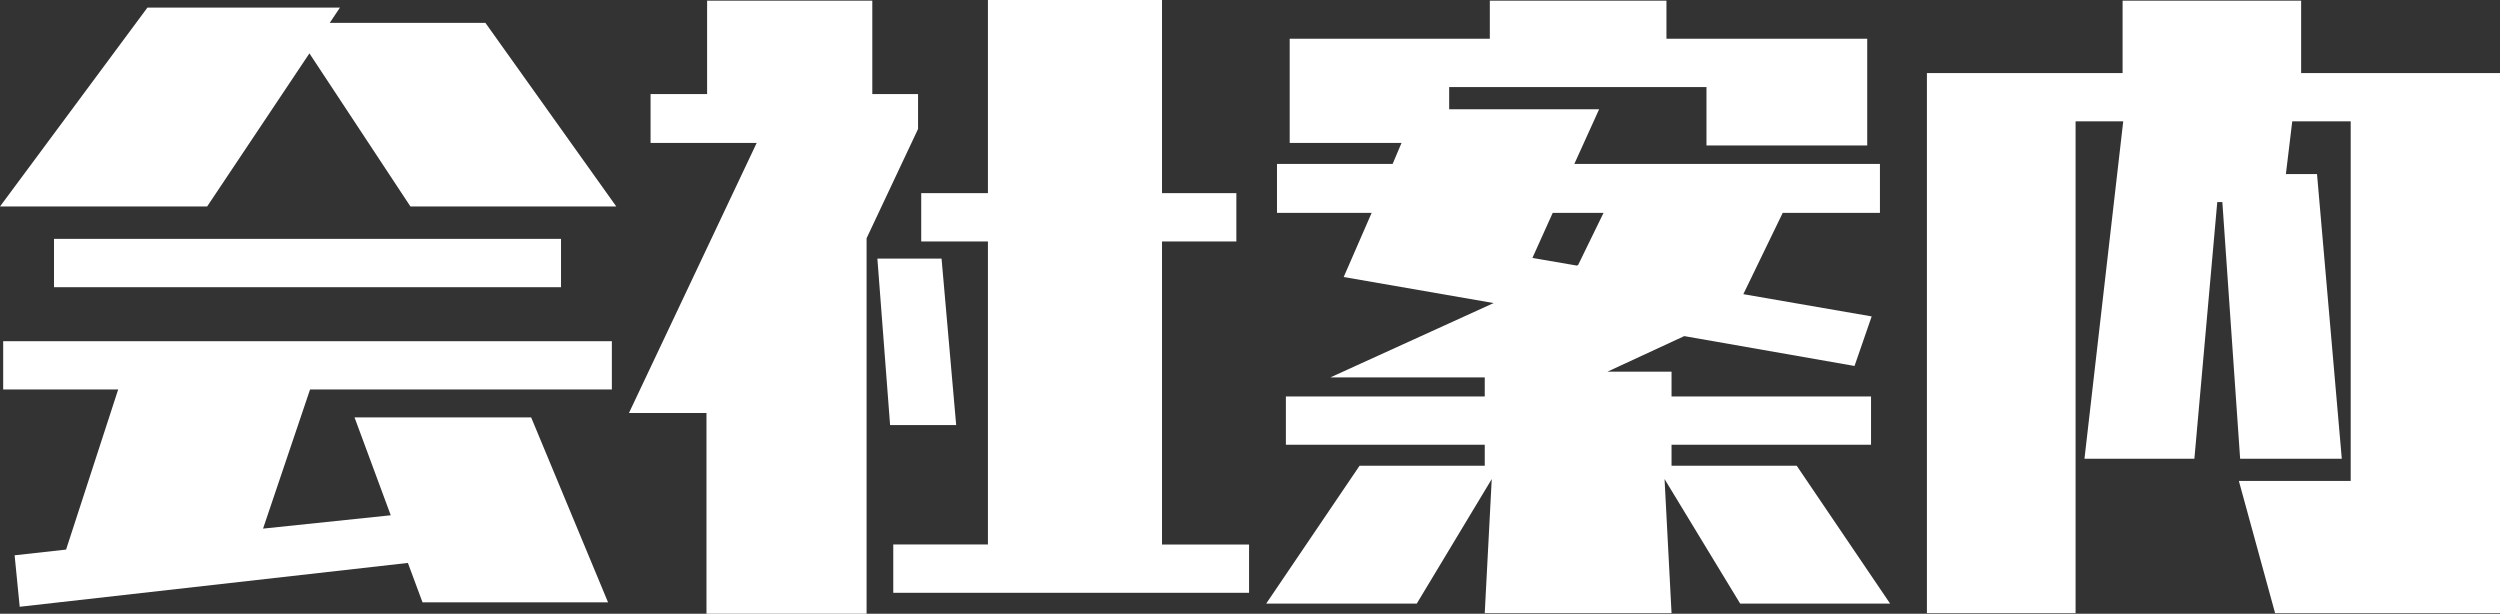
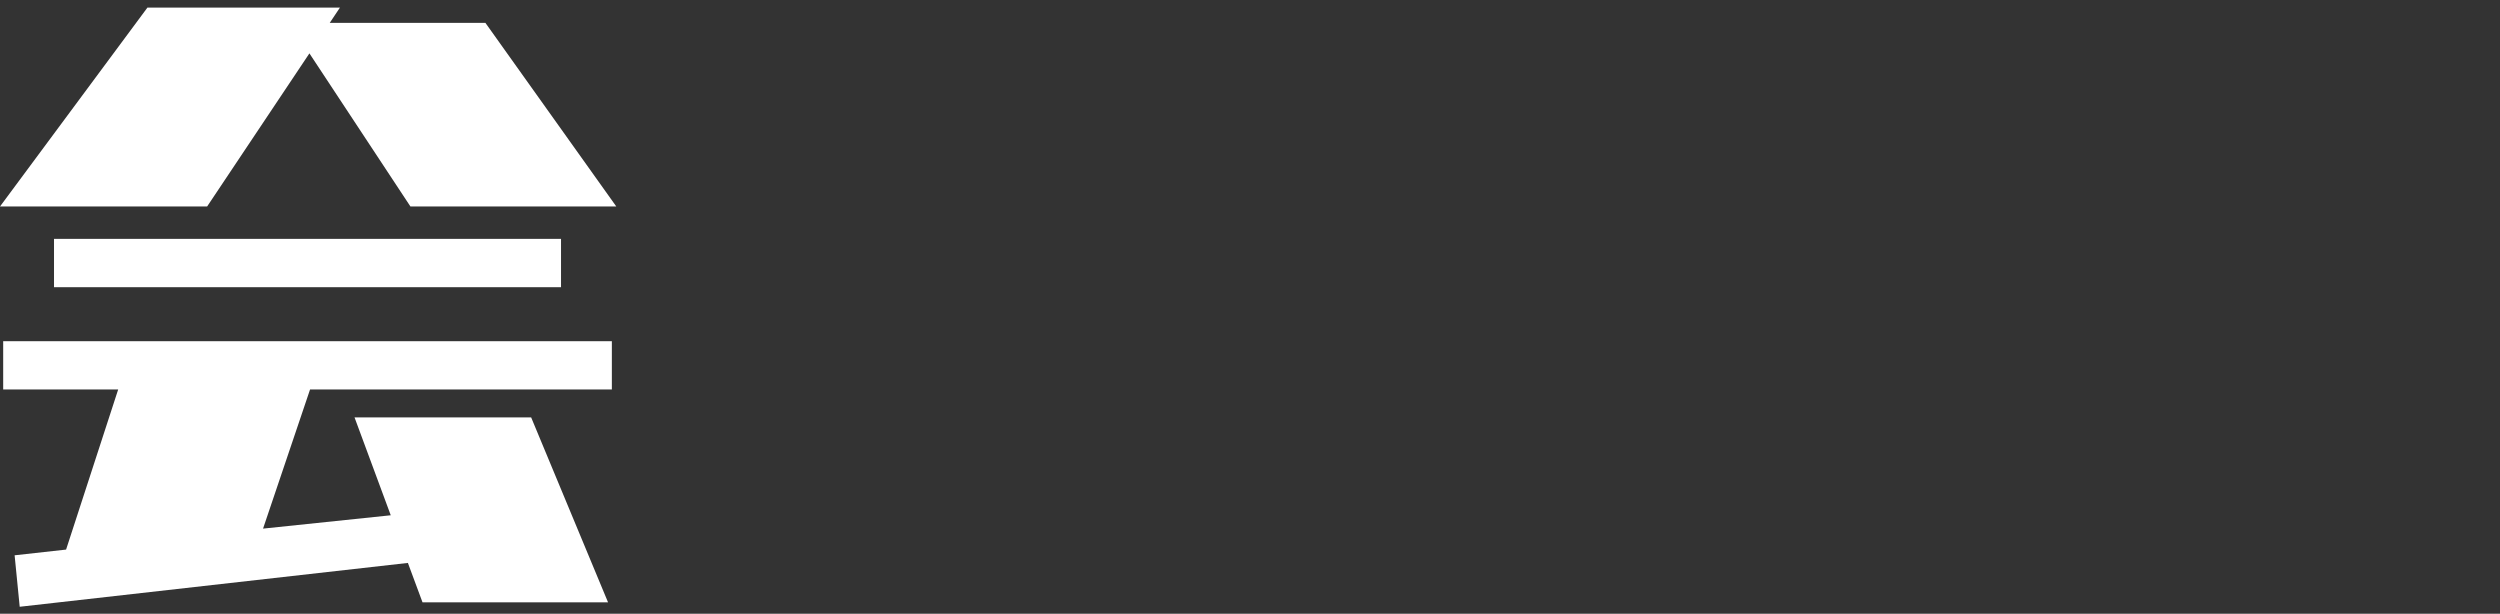
<svg xmlns="http://www.w3.org/2000/svg" id="b" width="393.506" height="96.606" viewBox="0 0 393.506 96.606">
  <rect x="0" y="0" width="393.506" height="96.606" fill="#333333" stroke="none" />
  <defs>
    <style>.d{fill:#fff;}</style>
  </defs>
  <g id="c">
    <g>
      <path class="d" d="M64.604,32.502l-15.901-24.101-16.101,24.101H0L23.202,1.2h30.302l-1.601,2.4h24.502l20.602,28.901h-32.402Zm1.9,62.305l-2.301-6.201L3.101,95.506l-.8-8.101,8.101-.899,8.2-25.202H.501v-7.6H96.307v7.6H48.804l-7.4,21.901,20.101-2.1-5.7-15.401h27.802l12.101,29.103h-29.201ZM8.501,45.203v-7.601H88.306v7.601H8.501Z" />
-       <path class="d" d="M111.201,96.606v-31.603h-12.201l20.102-42.502h-16.701v-7.7h8.9V.101h26.002V14.802h7.2v5.5l-8.101,17.201v59.104h-25.201Zm28.901-29.702l-2-26.201h10.101l2.301,26.201h-10.401Zm.5,26.401v-7.6h14.901V38.003h-10.501v-7.601h10.501V0h27.401V30.402h11.701v7.601h-11.701v47.703h13.701v7.6h-56.004Z" />
-       <path class="d" d="M273.905,95.006l-11.901-19.601,1.101,21.101h-29.402l1.101-21.101-11.801,19.601h-23.701l14.7-21.701h19.701v-3.3h-31.302v-7.601h31.302v-3h-24.301l25.701-11.701-23.602-4.1,4.4-10.102h-14.9v-7.7h18.2l1.4-3.3h-17.601V6.101h31.502V.101h27.802V6.101h31.602V22.901h-25.302V13.701h-40.502v3.5h23.602l-3.9,8.601h48.103v7.7h-15.301l-6.2,12.801,20.201,3.501-2.7,7.8-26.802-4.7-12.101,5.601h10.101v3.9h31.401v7.601h-31.401v3.3h19.701l14.701,21.701h-23.602Zm-21.502-61.504h-8l-3.2,7.101,7,1.2,.2-.1,4-8.201Z" />
-       <path class="d" d="M358.104,96.506l-5.701-20.801h17.602V19.102h-9.2l-1.001,8.301h4.9l3.9,44.803h-16.001l-2.8-40.402h-.8l-3.601,40.402h-17.301l6.1-53.104h-7.5V96.506h-23.401V11.501h30.802V.101h28.102V11.501h31.302V96.506h-35.401Z" />
    </g>
  </g>
</svg>